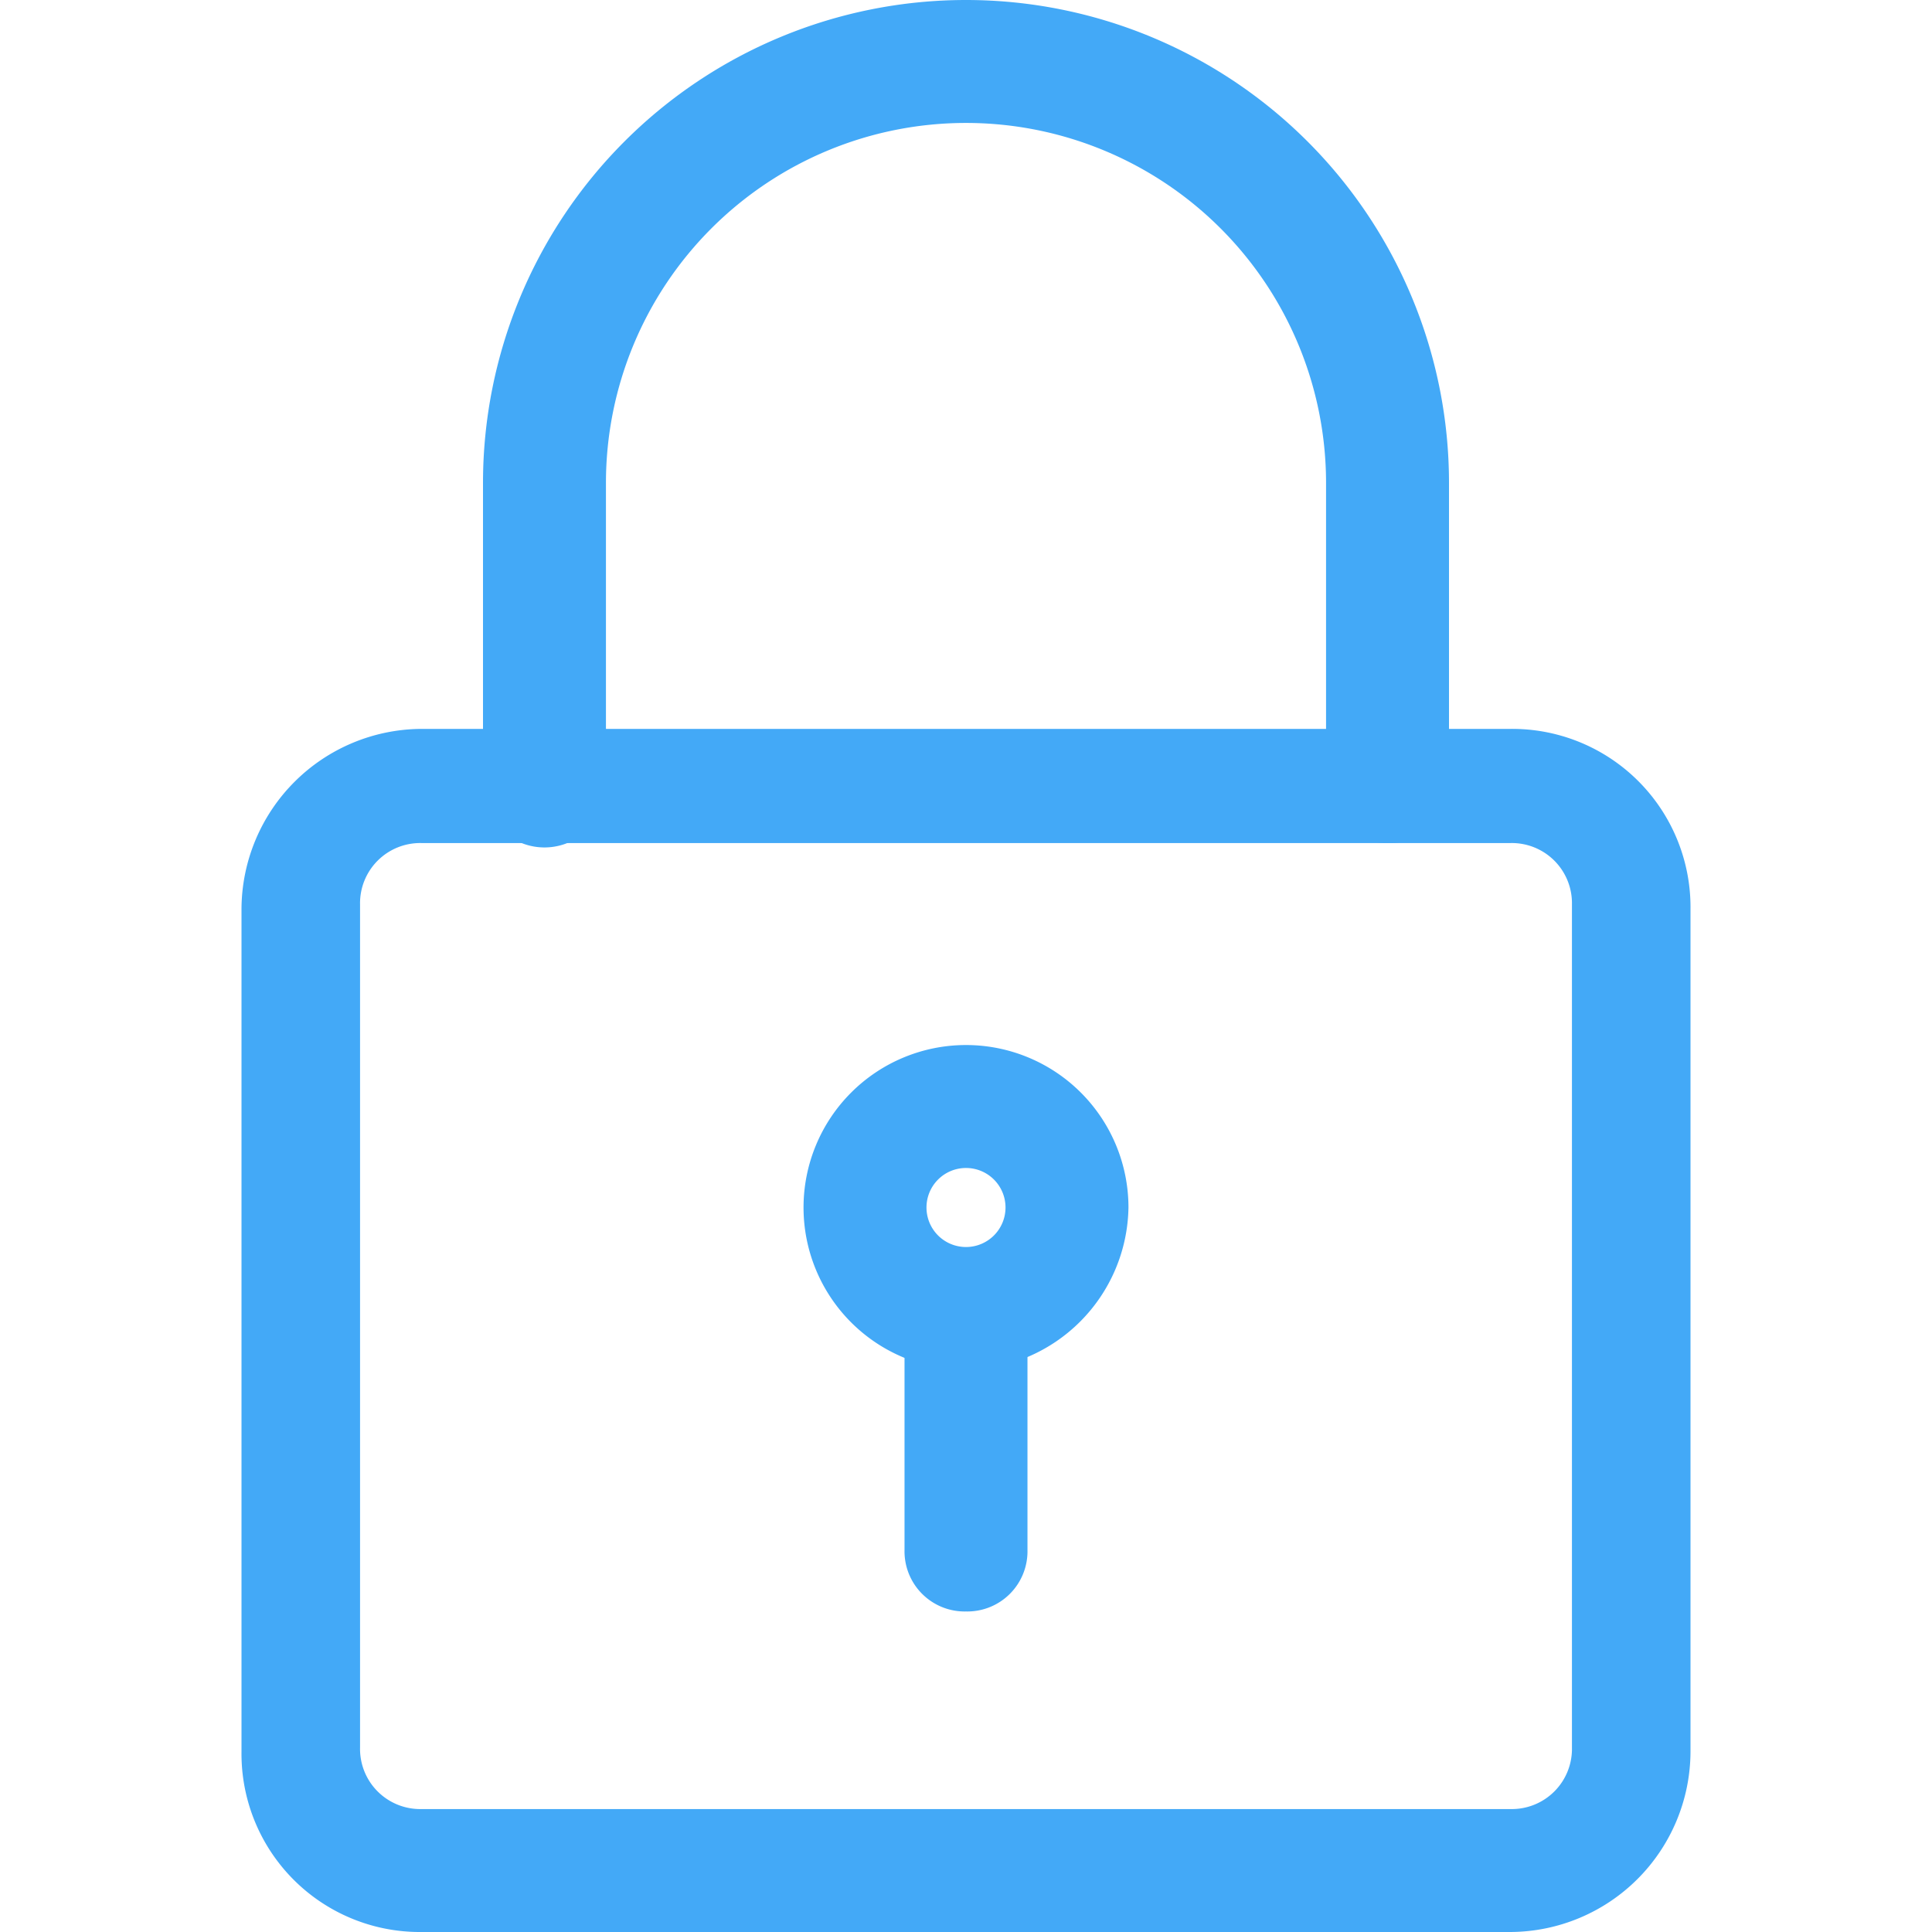
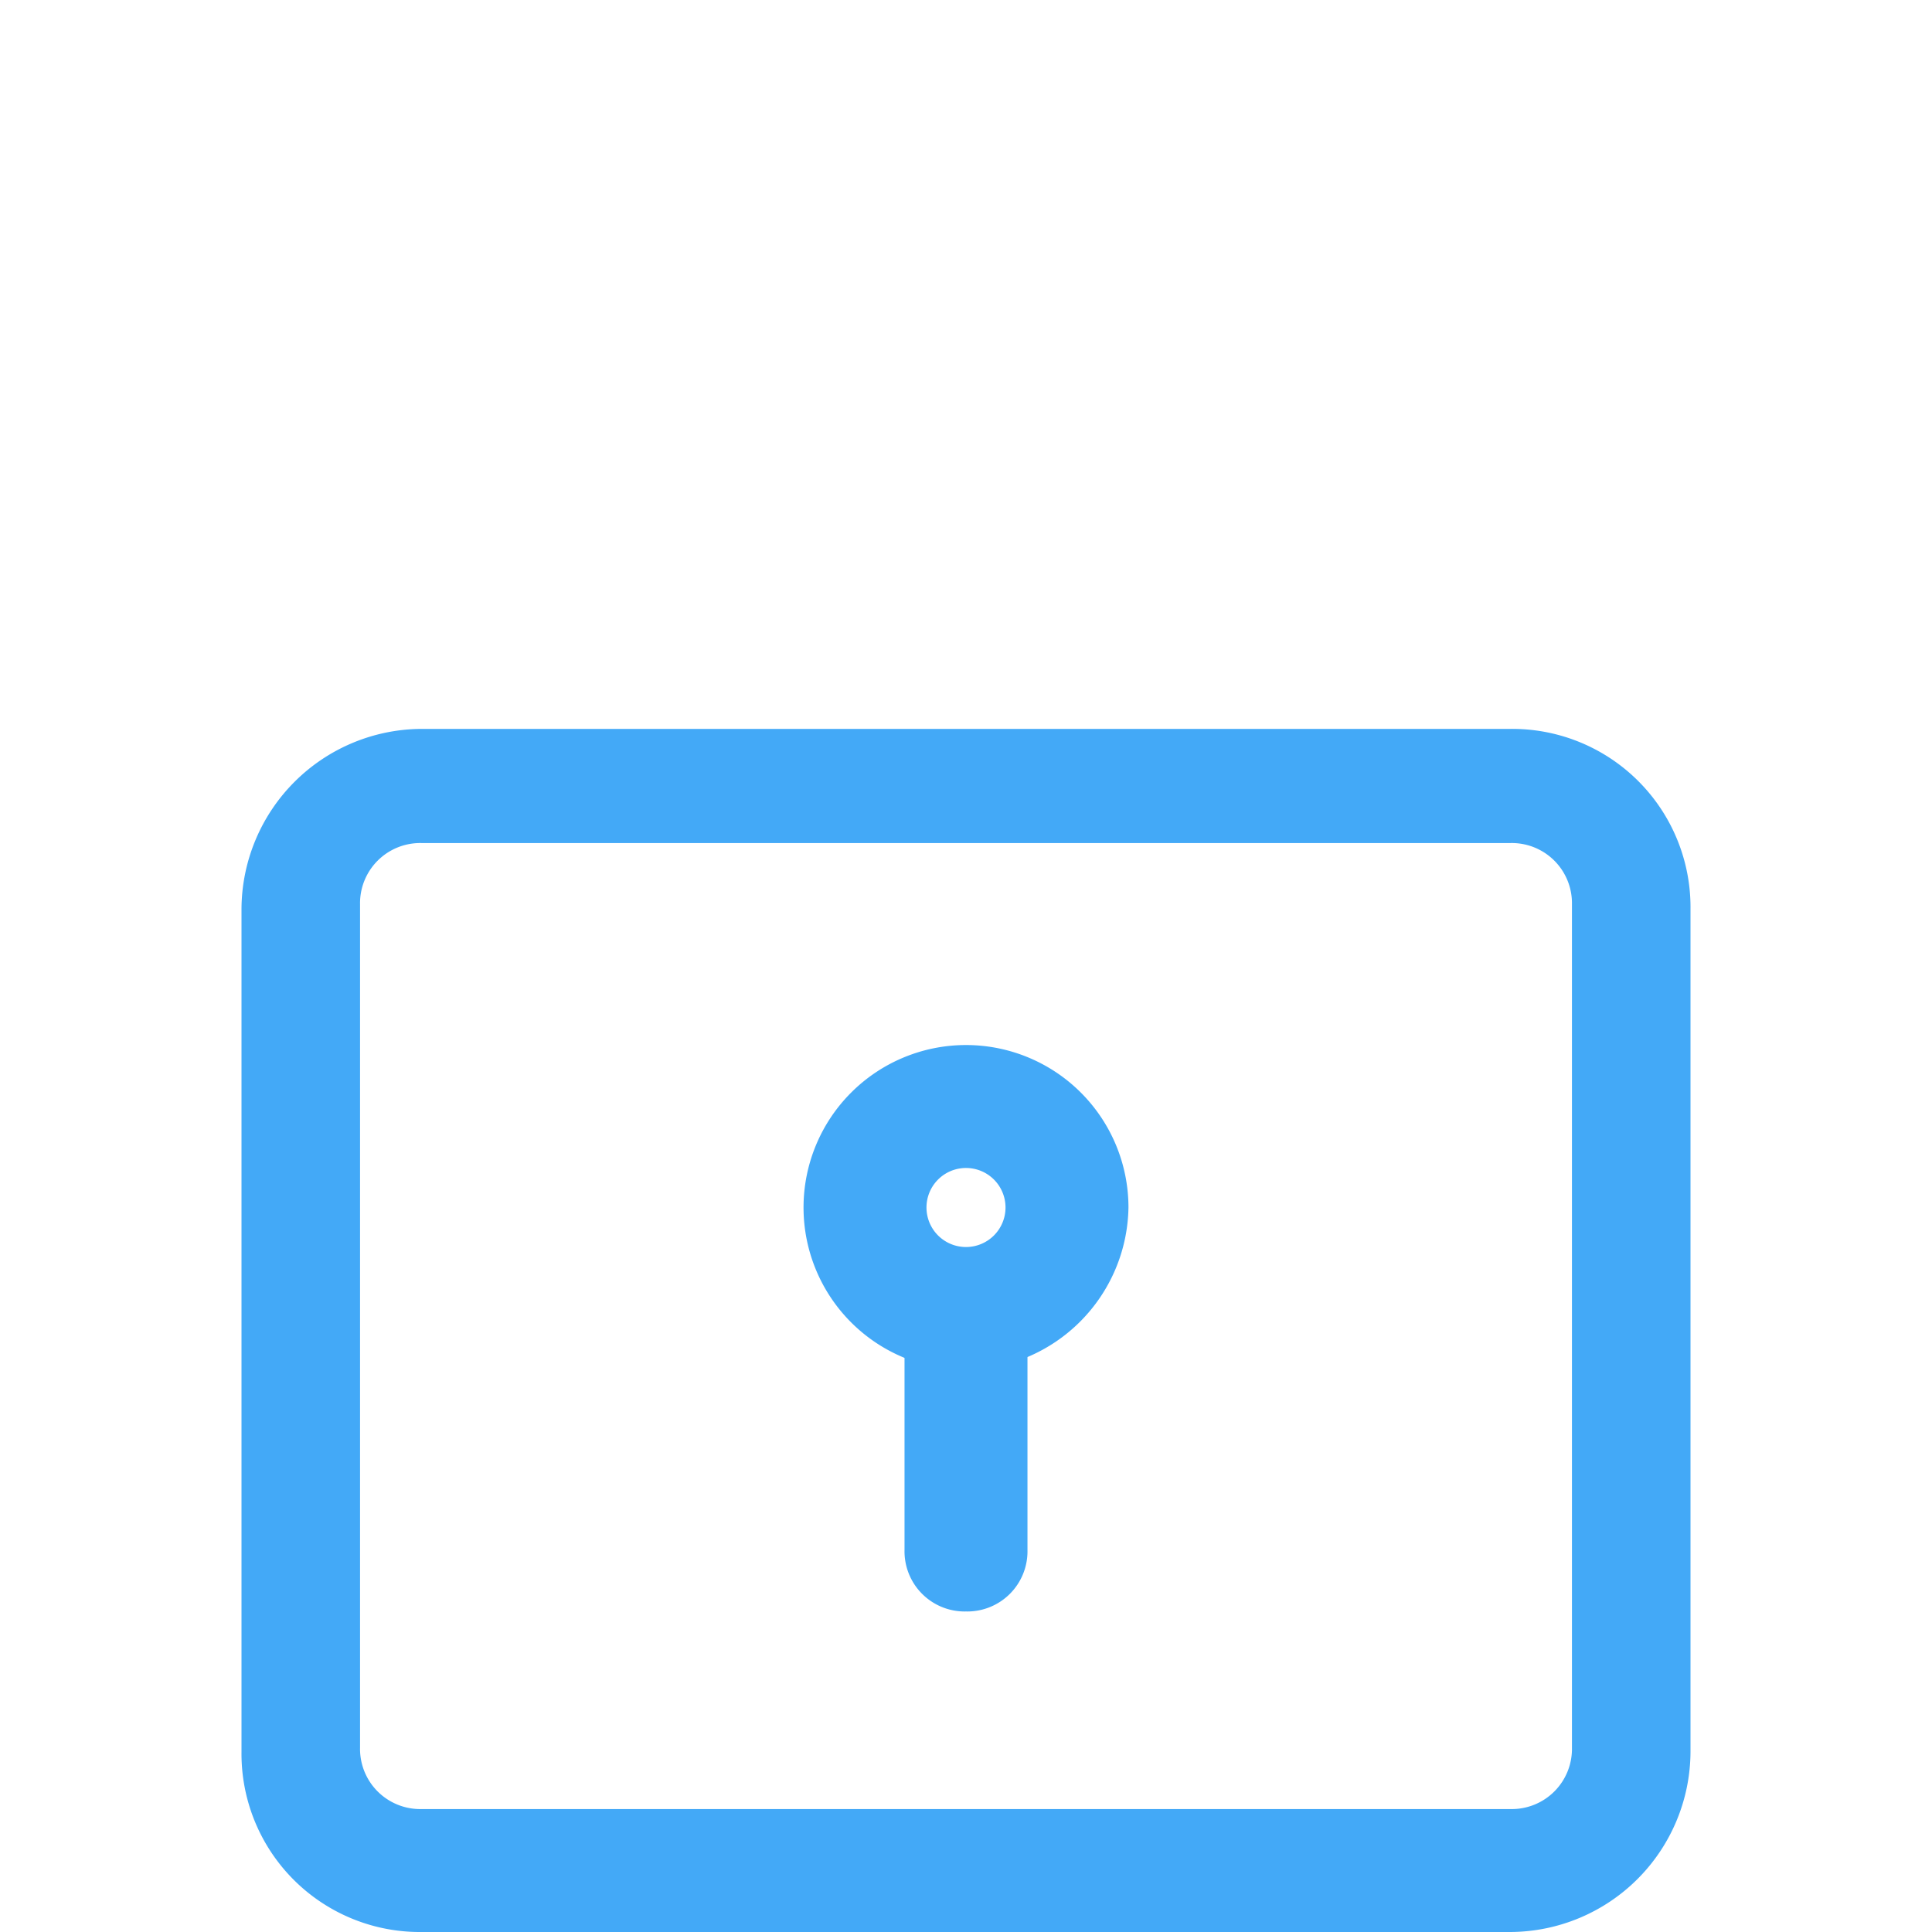
<svg xmlns="http://www.w3.org/2000/svg" id="Capa_1" data-name="Capa 1" viewBox="0 0 44 44">
  <defs>
    <style>.cls-1{fill:none;}.cls-2{fill:#43a9f7;}</style>
  </defs>
-   <rect class="cls-1" width="44" height="44" />
  <path class="cls-2" d="M34.4,44H9.6a4.06,4.06,0,0,1-4.1-4.1V20.7a4.12,4.12,0,0,1,4.1-4.1H34.4a4.06,4.06,0,0,1,4.1,4.1V39.9A4.12,4.12,0,0,1,34.4,44ZM9.6,19.2a1.37,1.37,0,0,0-1.4,1.4V39.8a1.37,1.37,0,0,0,1.4,1.4H34.4a1.37,1.37,0,0,0,1.4-1.4V20.6a1.37,1.37,0,0,0-1.4-1.4Z" />
-   <path class="cls-2" d="M31.6,19.2a1.37,1.37,0,0,1-1.4-1.4V11a8.2,8.2,0,0,0-16.4,0v6.9a1.4,1.4,0,0,1-2.8,0V11a11,11,0,0,1,22,0v6.9A1.35,1.35,0,0,1,31.6,19.2Z" />
  <path class="cls-2" d="M22,31.2a3.7,3.7,0,1,1,3.7-3.7A3.76,3.76,0,0,1,22,31.2Zm0-4.6a.9.9,0,1,0,.9.9A.9.9,0,0,0,22,26.6Z" />
  <path class="cls-2" d="M22,36.7a1.37,1.37,0,0,1-1.4-1.4v-5a1.4,1.4,0,1,1,2.8,0v5A1.37,1.37,0,0,1,22,36.7Z" />
</svg>